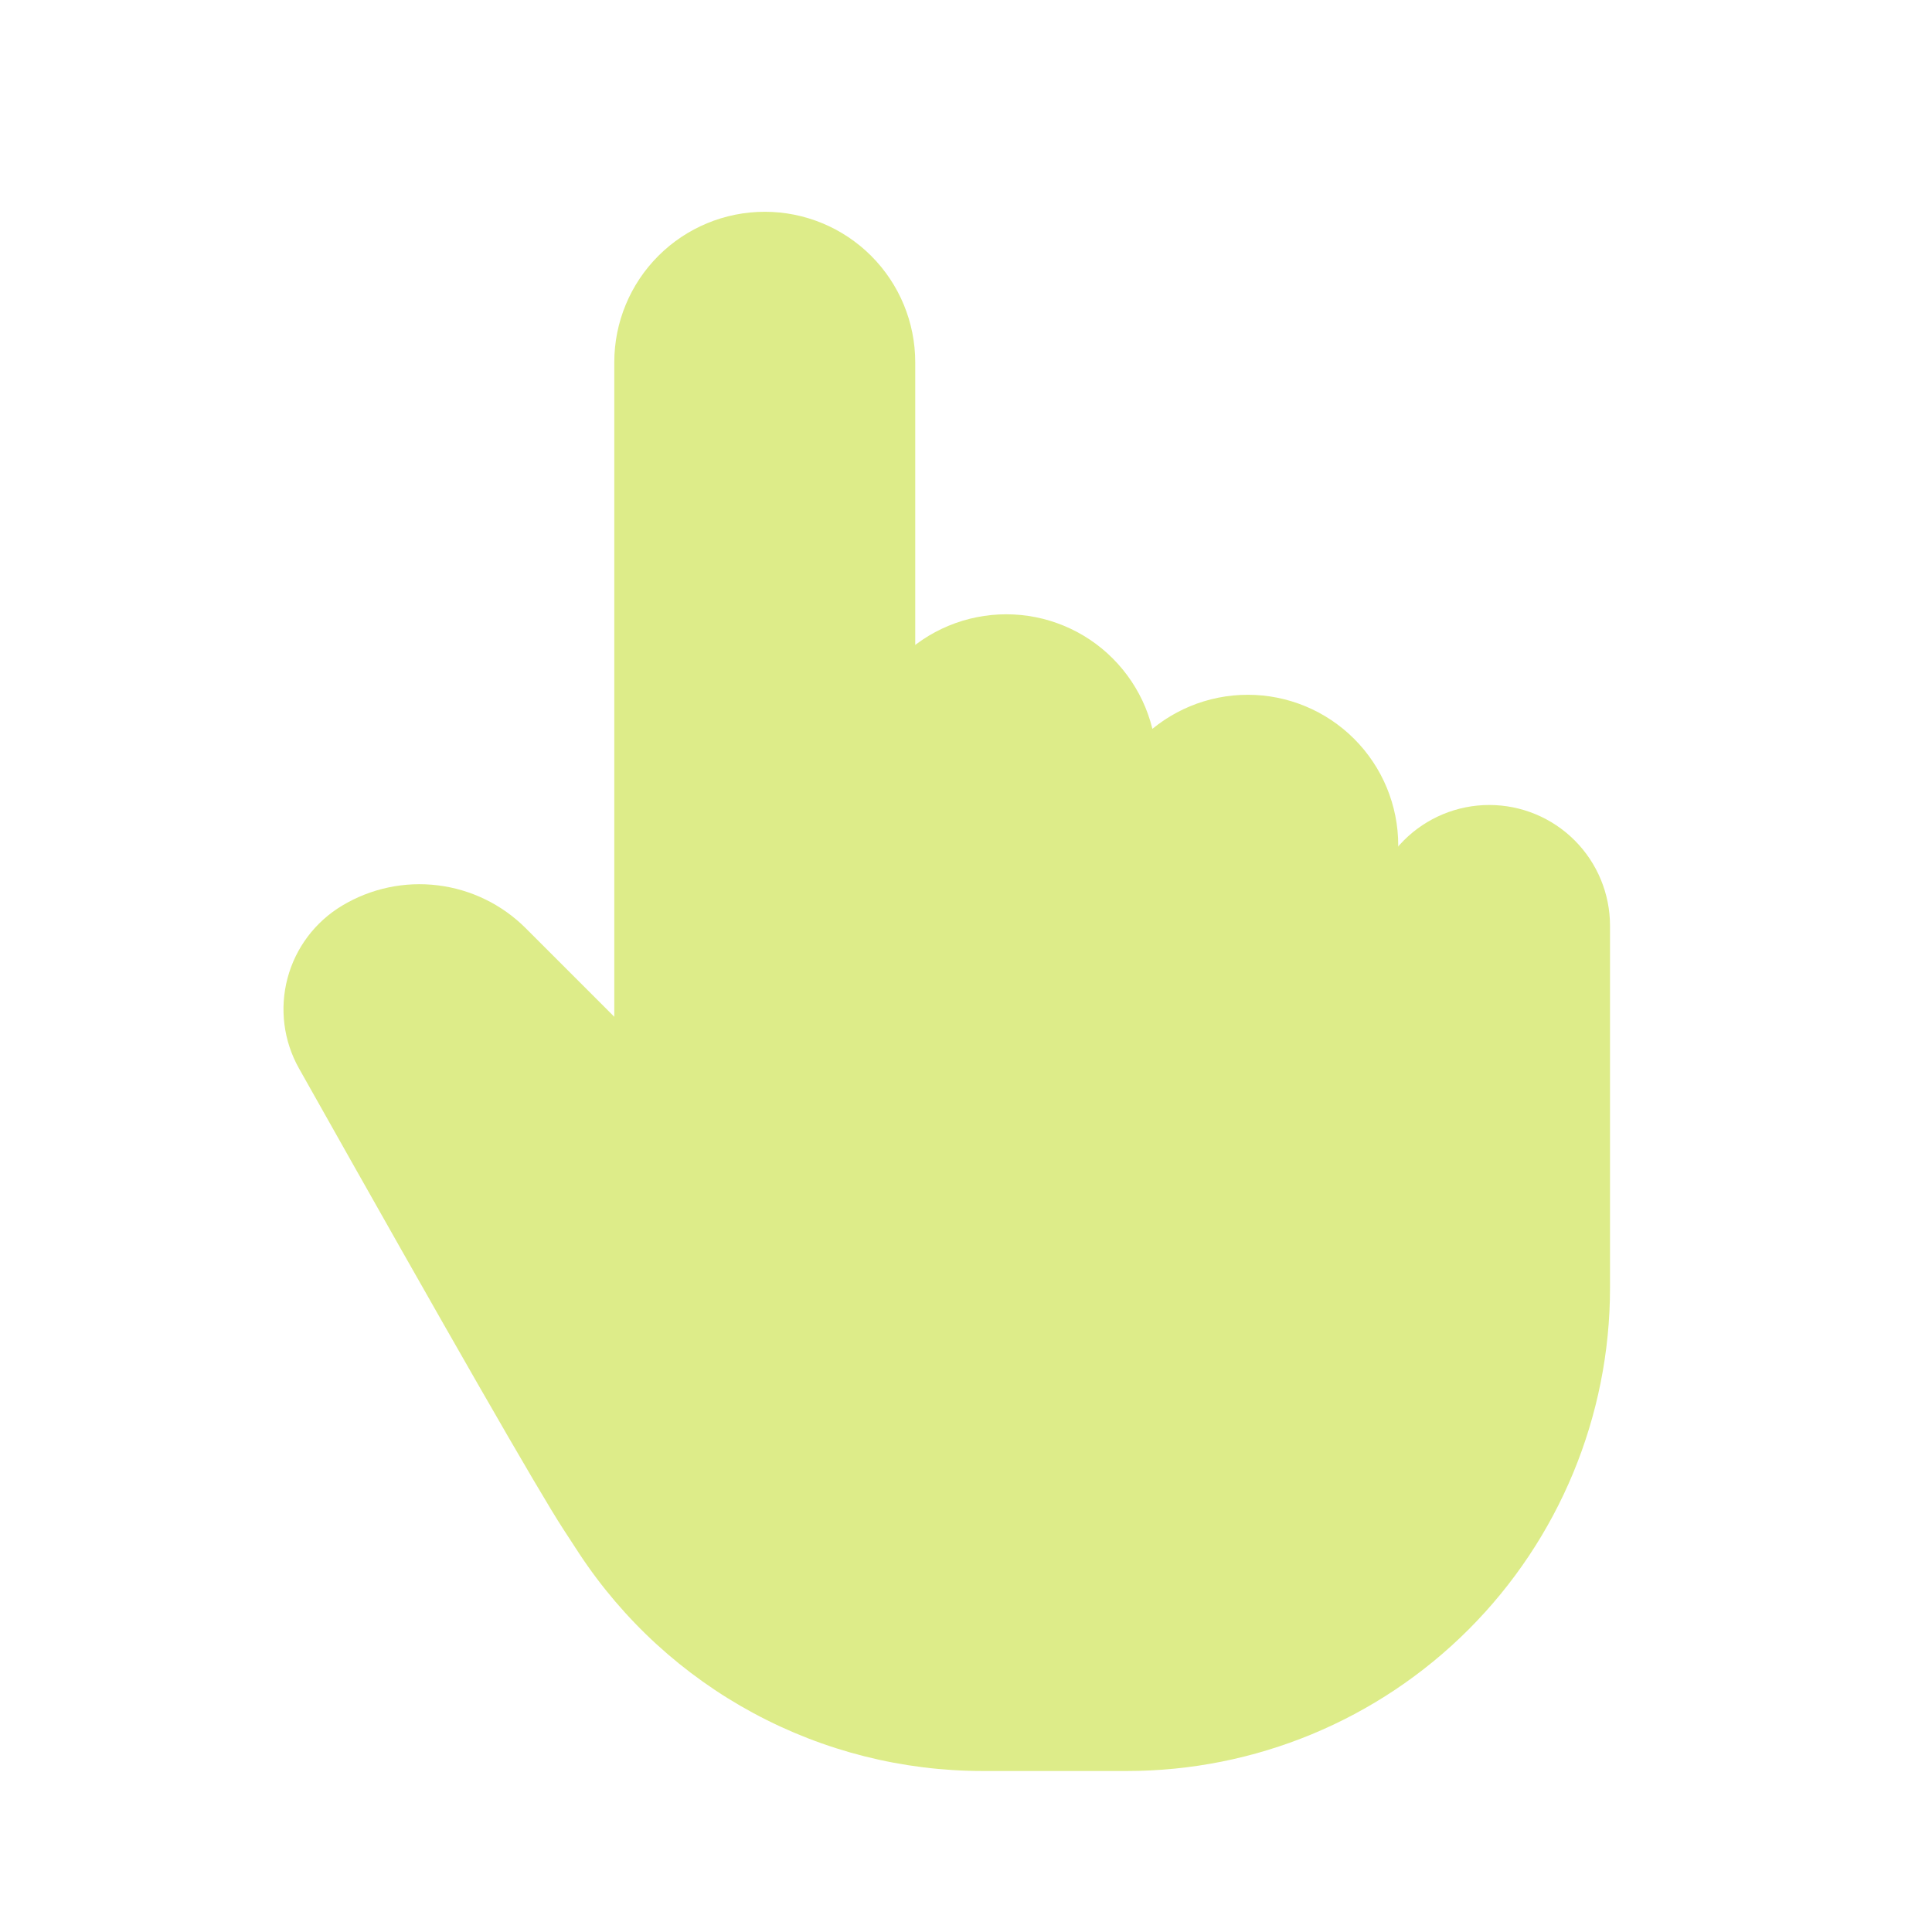
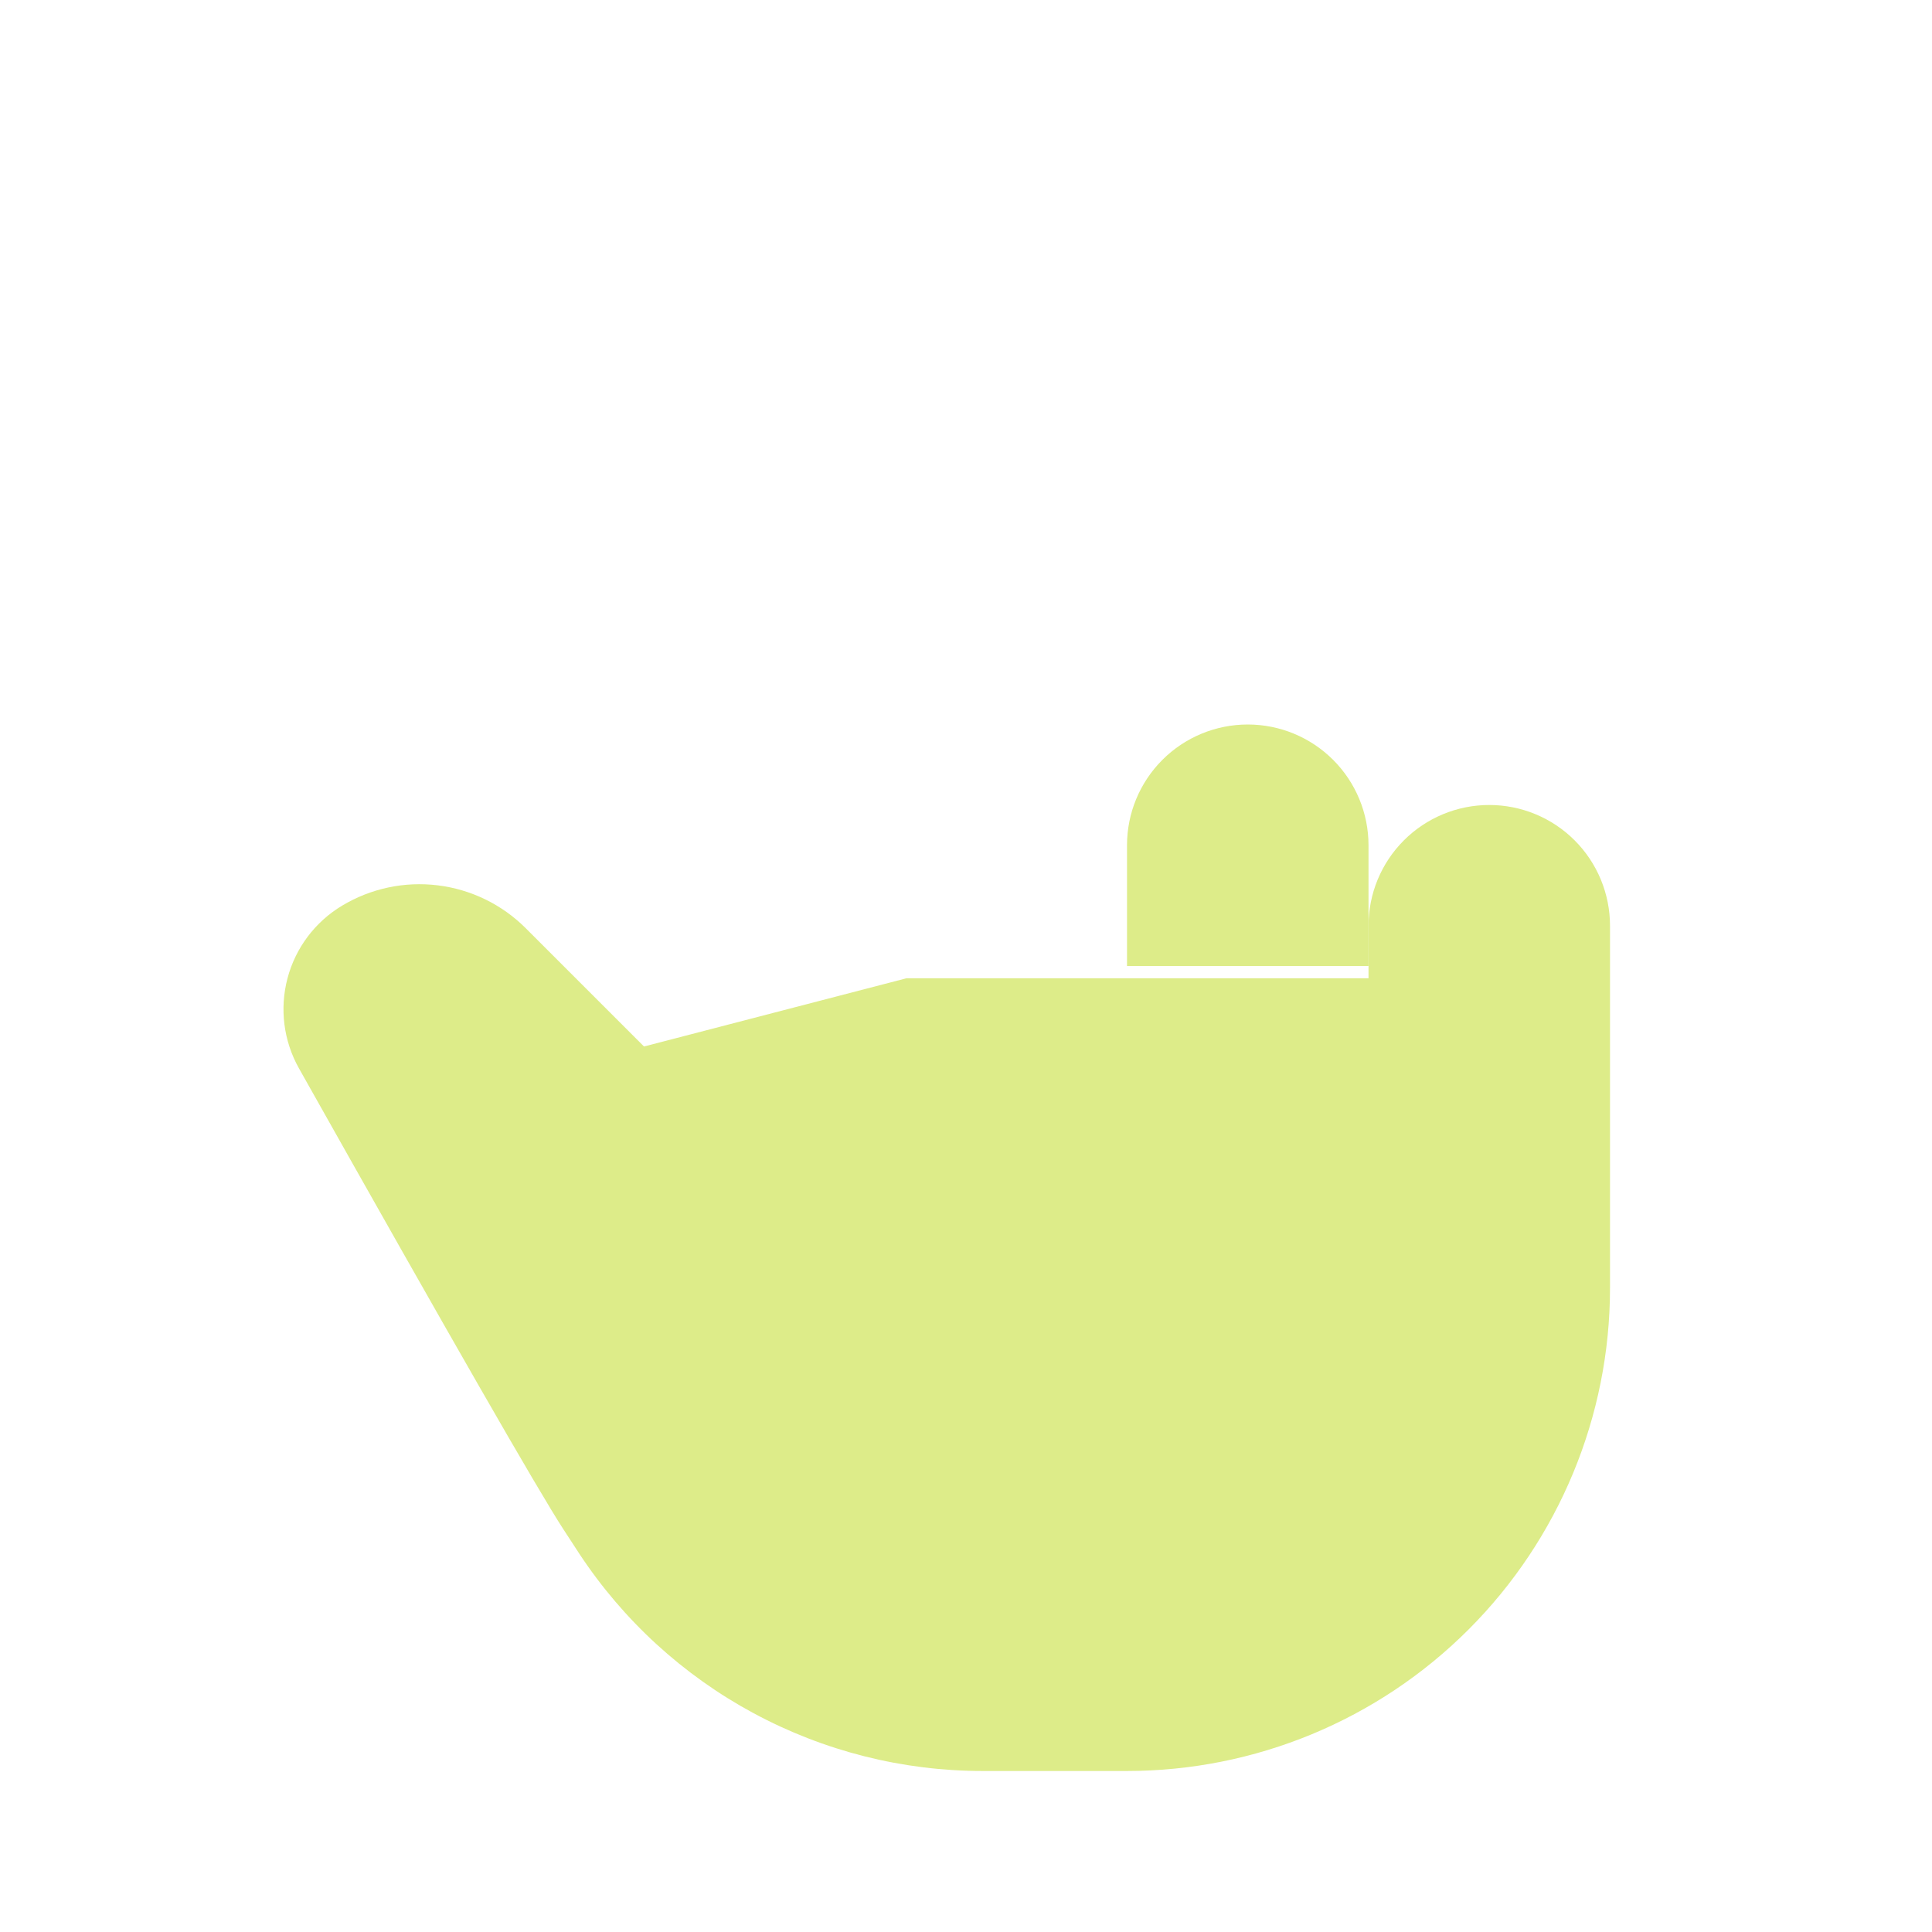
<svg xmlns="http://www.w3.org/2000/svg" width="65" height="65" viewBox="0 0 65 65" fill="none">
-   <path d="M21.667 12.188V35.208L29.792 32.5V31.146V25.729V12.188C29.792 11.11 29.364 10.077 28.602 9.315C27.84 8.553 26.807 8.125 25.73 8.125C24.652 8.125 23.619 8.553 22.857 9.315C22.095 10.077 21.667 11.11 21.667 12.188Z" fill="#DDEC89" />
-   <path d="M29.792 25.729V31.146V32.5H37.917V28.438V25.729C37.917 25.196 37.812 24.667 37.608 24.174C37.404 23.682 37.104 23.234 36.727 22.857C36.35 22.479 35.902 22.18 35.409 21.976C34.916 21.772 34.388 21.667 33.855 21.667C33.321 21.667 32.793 21.772 32.3 21.976C31.807 22.18 31.359 22.479 30.982 22.857C30.605 23.234 30.305 23.682 30.101 24.174C29.897 24.667 29.792 25.196 29.792 25.729Z" fill="#DDEC89" />
  <path d="M37.917 28.438V32.5H46.042V28.438C46.042 27.36 45.614 26.327 44.852 25.565C44.09 24.803 43.057 24.375 41.98 24.375C40.902 24.375 39.869 24.803 39.107 25.565C38.345 26.327 37.917 27.36 37.917 28.438Z" fill="#DDEC89" />
-   <path d="M29.792 12.188C29.792 11.11 29.364 10.077 28.602 9.315C27.84 8.553 26.807 8.125 25.73 8.125C24.652 8.125 23.619 8.553 22.857 9.315C22.095 10.077 21.667 11.11 21.667 12.188V35.208L29.792 32.5M29.792 12.188V32.5M29.792 12.188V25.729M29.792 32.5H37.917M29.792 32.5V31.146V25.729M29.792 25.729C29.792 25.196 29.897 24.667 30.101 24.174C30.305 23.682 30.605 23.234 30.982 22.857C31.359 22.479 31.807 22.18 32.3 21.976C32.793 21.772 33.321 21.667 33.855 21.667C34.388 21.667 34.916 21.772 35.409 21.976C35.902 22.18 36.35 22.479 36.727 22.857C37.104 23.234 37.404 23.682 37.608 24.174C37.812 24.667 37.917 25.196 37.917 25.729M37.917 25.729V32.5M37.917 25.729V28.438M37.917 32.5H46.042V28.438C46.042 27.36 45.614 26.327 44.852 25.565C44.09 24.803 43.057 24.375 41.98 24.375C40.902 24.375 39.869 24.803 39.107 25.565C38.345 26.327 37.917 27.36 37.917 28.438M37.917 32.5V28.438" stroke="#DDEC89" stroke-width="2" stroke-linecap="round" stroke-linejoin="round" />
  <path d="M46.042 31.146C46.042 30.068 46.47 29.035 47.232 28.273C47.994 27.511 49.027 27.083 50.104 27.083C51.182 27.083 52.215 27.511 52.977 28.273C53.739 29.035 54.167 30.068 54.167 31.146V43.333C54.167 47.643 52.455 51.776 49.407 54.824C46.36 57.871 42.227 59.583 37.917 59.583H33.064H33.058C30.369 59.583 27.722 58.915 25.354 57.639C22.985 56.363 20.97 54.518 19.489 52.271C19.312 52 19.135 51.73 18.959 51.458C18.114 50.161 15.148 44.991 10.059 35.945C9.54 35.023 9.402 33.935 9.673 32.912C9.944 31.889 10.603 31.013 11.511 30.469C12.477 29.889 13.61 29.648 14.729 29.786C15.847 29.923 16.888 30.43 17.686 31.227L21.667 35.208L30.5 32.912H46.042V31.146Z" fill="#DDEC89" />
</svg>